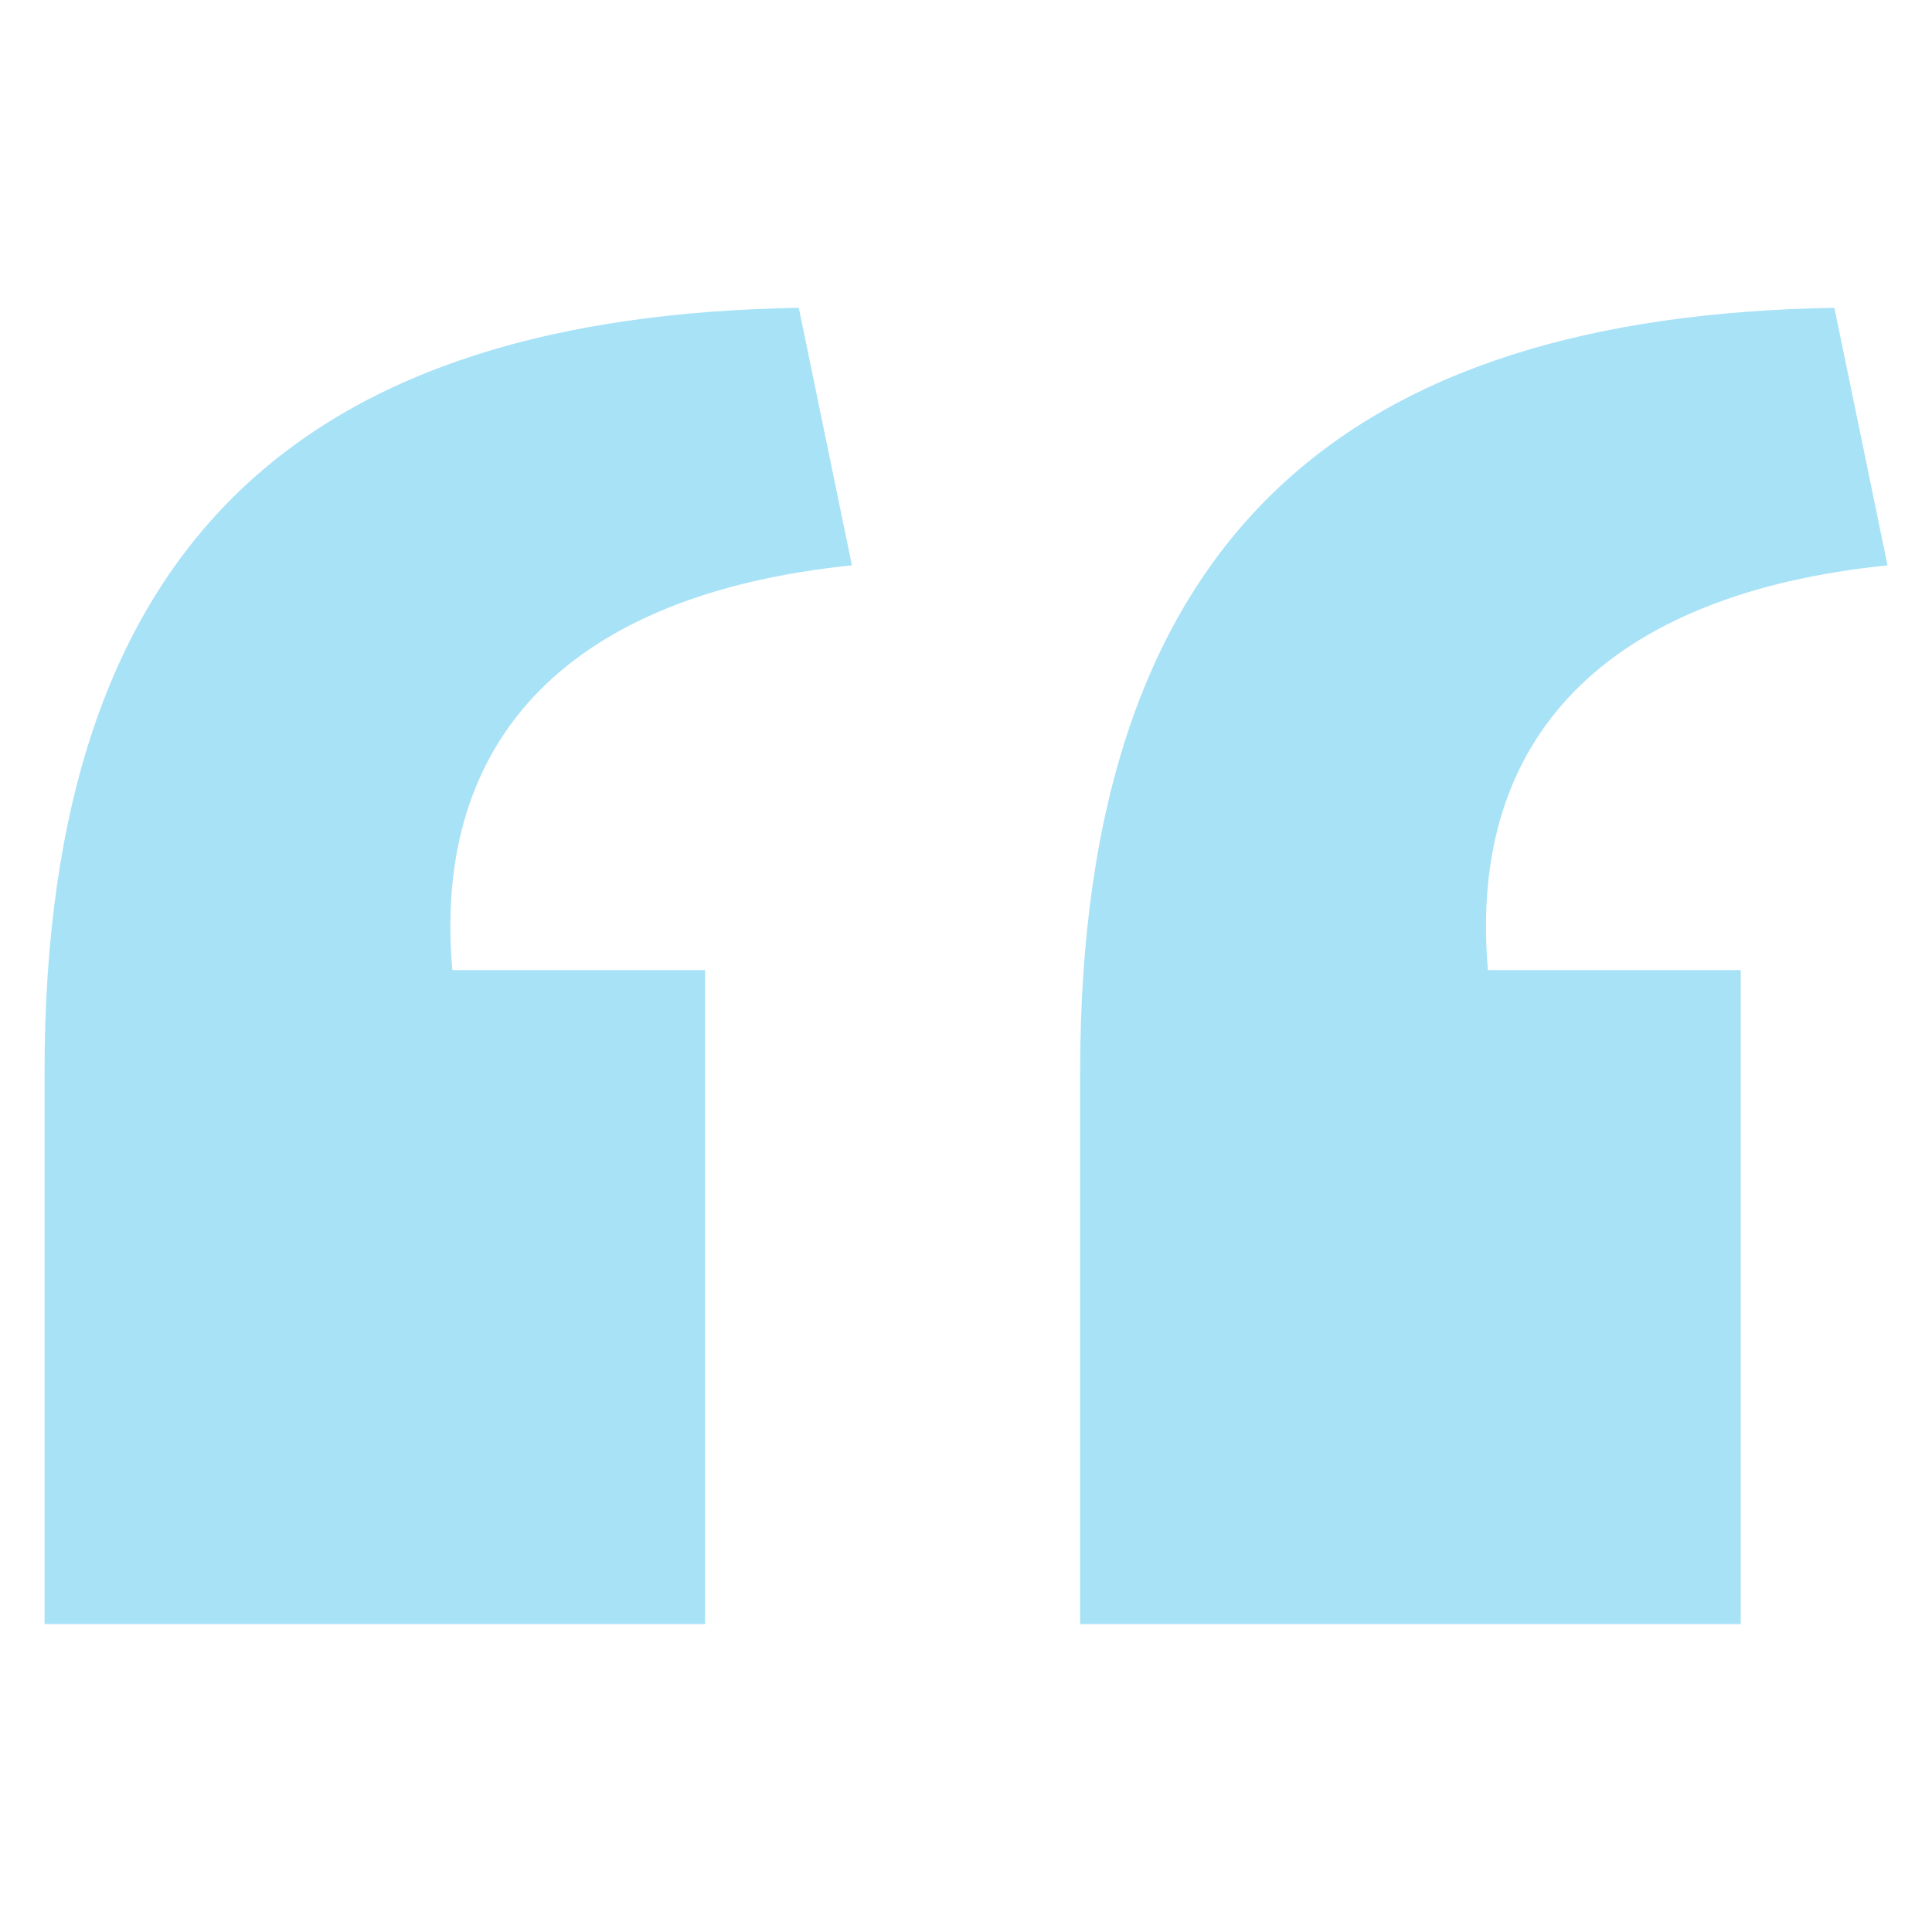
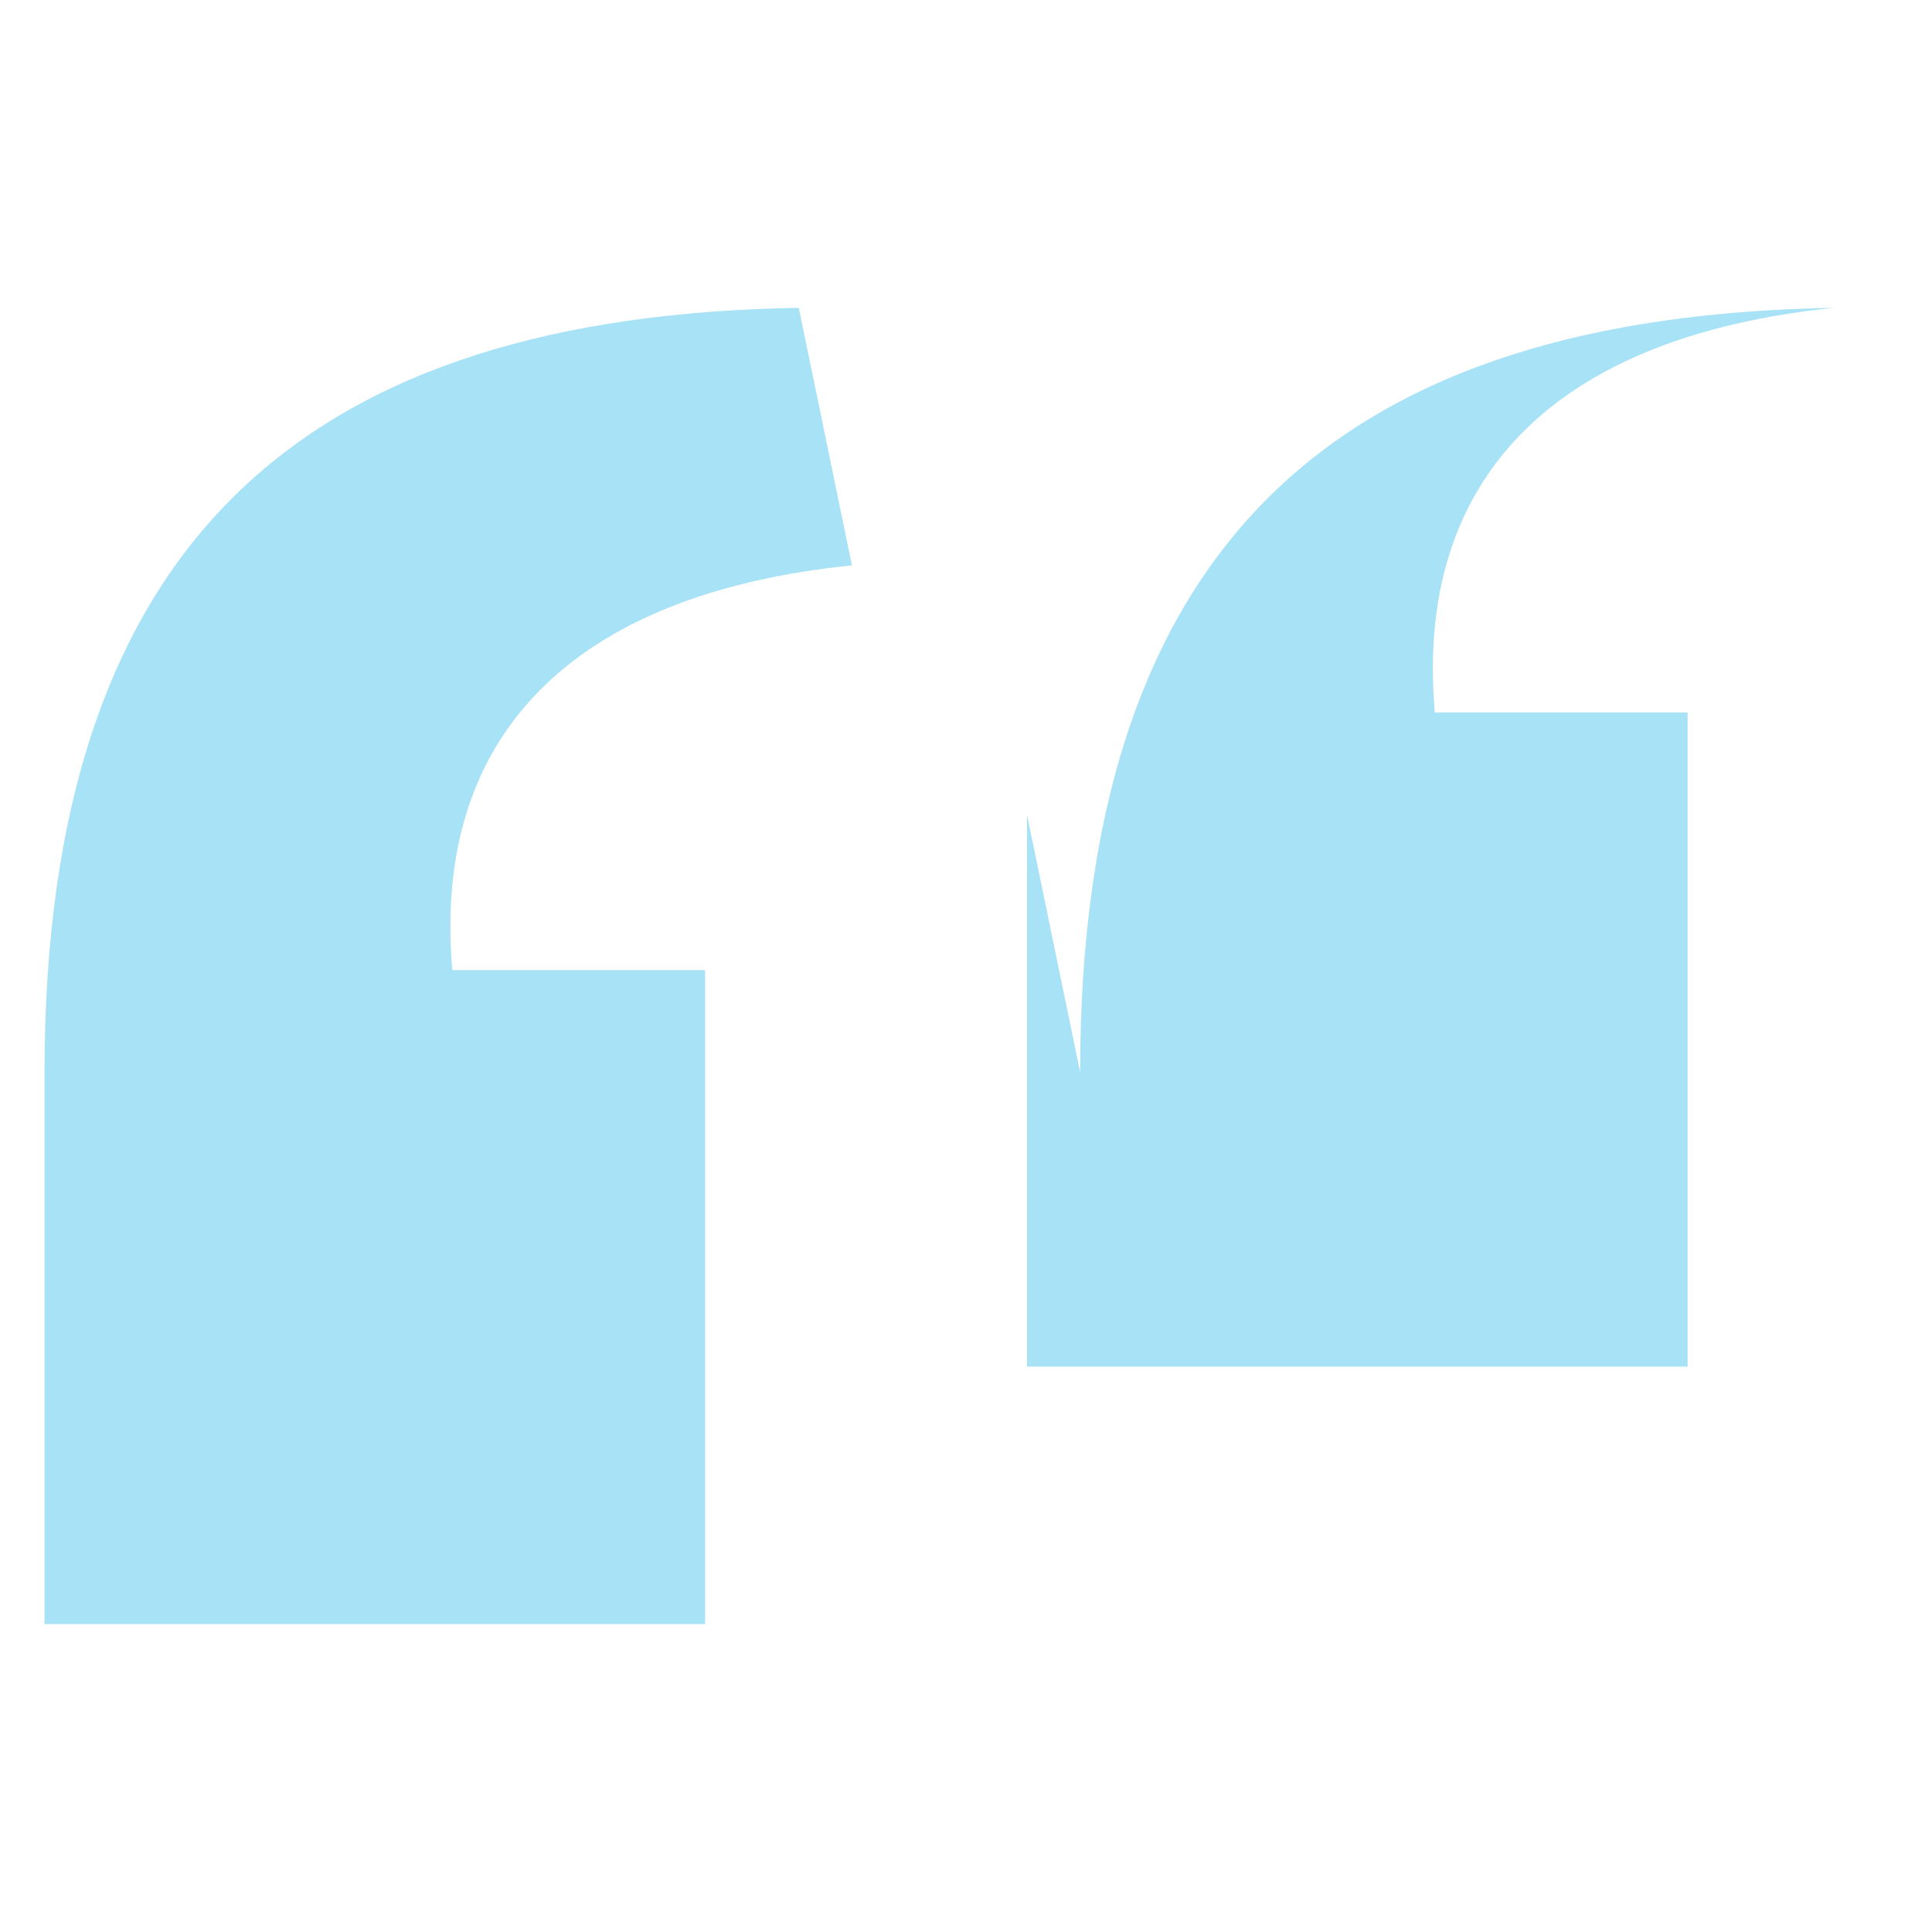
<svg xmlns="http://www.w3.org/2000/svg" id="Layer_1" data-name="Layer 1" viewBox="0 0 40 40">
  <defs>
    <style>
      .cls-1 {
        fill: #a8e2f7;
      }
    </style>
  </defs>
-   <path id="quotes" class="cls-1" d="M.922,22.2C.922,11.029,6.493,6.542,16.538,6.373l1.1,5.332c-5.824,.593-8.694,3.555-8.273,8.379h5.233v13.542H.922v-11.426Zm21.441,0c0-11.172,5.571-15.658,15.616-15.827l1.1,5.332c-5.824,.593-8.694,3.555-8.273,8.379h5.234v13.542h-13.677v-11.426Z" />
+   <path id="quotes" class="cls-1" d="M.922,22.2C.922,11.029,6.493,6.542,16.538,6.373l1.1,5.332c-5.824,.593-8.694,3.555-8.273,8.379h5.233v13.542H.922v-11.426Zm21.441,0c0-11.172,5.571-15.658,15.616-15.827c-5.824,.593-8.694,3.555-8.273,8.379h5.234v13.542h-13.677v-11.426Z" />
</svg>